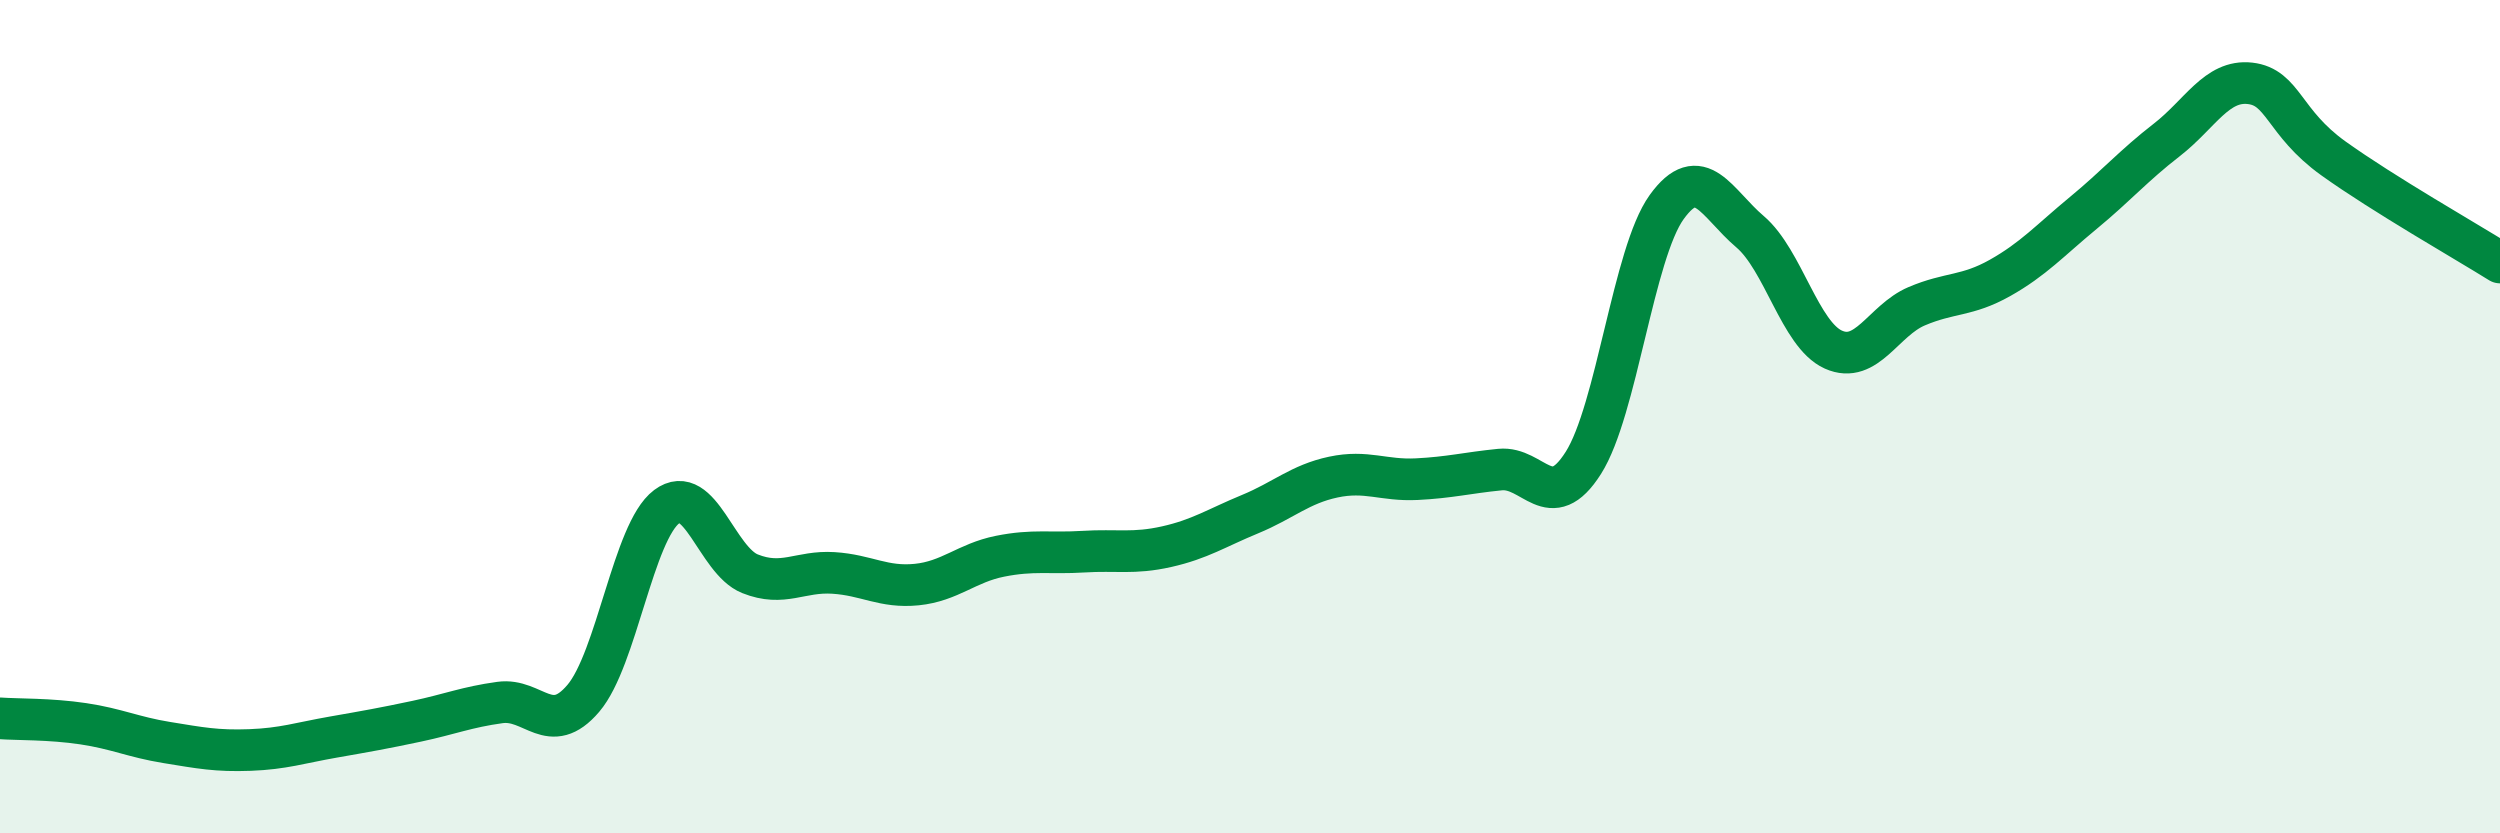
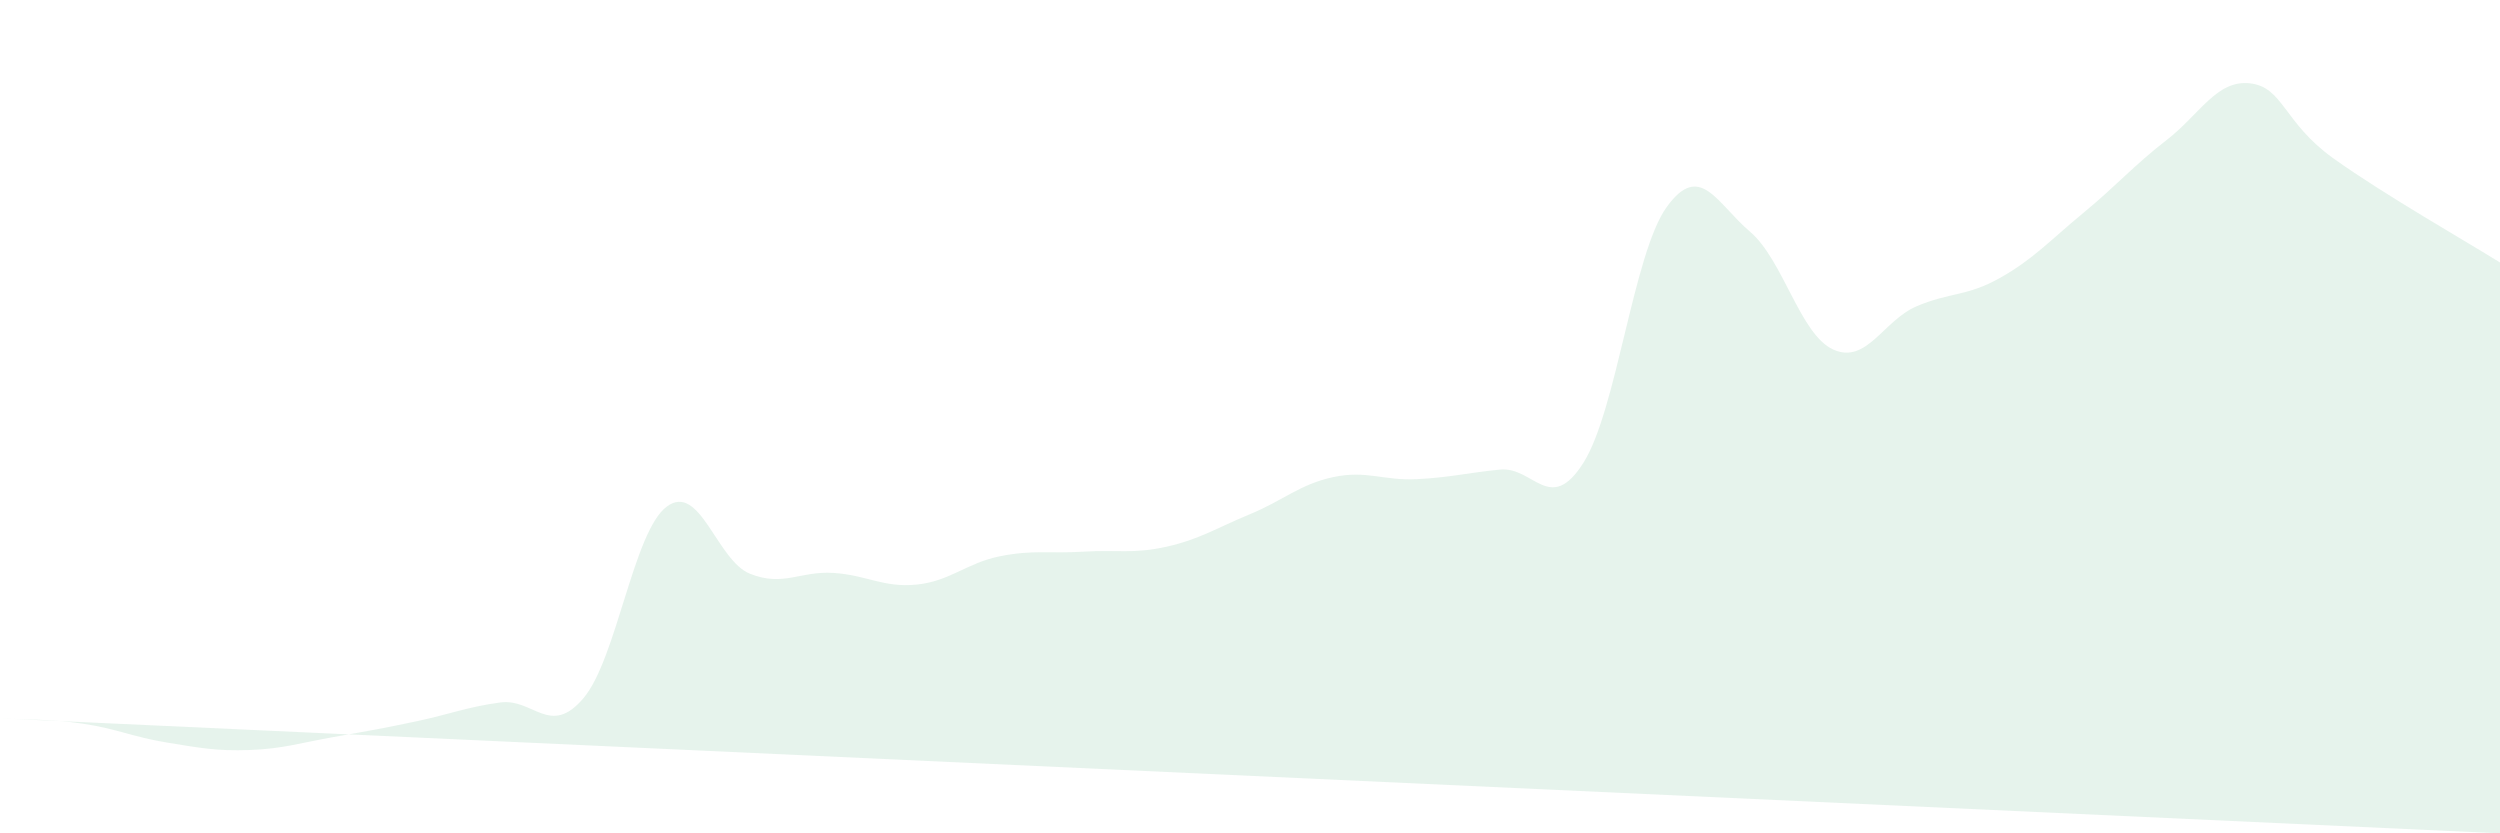
<svg xmlns="http://www.w3.org/2000/svg" width="60" height="20" viewBox="0 0 60 20">
-   <path d="M 0,17.24 C 0.4,17.27 1.2,17.25 2,17.37 C 2.8,17.49 3.2,17.69 4,17.82 C 4.8,17.95 5.2,18.03 6,18 C 6.8,17.97 7.2,17.83 8,17.69 C 8.8,17.55 9.2,17.48 10,17.31 C 10.8,17.14 11.2,16.97 12,16.86 C 12.8,16.75 13.2,17.7 14,16.76 C 14.8,15.82 15.2,12.76 16,12.16 C 16.8,11.56 17.2,13.45 18,13.77 C 18.8,14.09 19.2,13.7 20,13.75 C 20.8,13.8 21.2,14.11 22,14.03 C 22.8,13.95 23.2,13.51 24,13.35 C 24.8,13.19 25.2,13.29 26,13.24 C 26.8,13.19 27.2,13.3 28,13.12 C 28.8,12.94 29.2,12.67 30,12.34 C 30.8,12.01 31.2,11.62 32,11.45 C 32.8,11.28 33.2,11.54 34,11.5 C 34.8,11.46 35.2,11.35 36,11.27 C 36.8,11.19 37.2,12.37 38,11.11 C 38.8,9.85 39.2,6.08 40,4.97 C 40.8,3.86 41.2,4.88 42,5.56 C 42.8,6.24 43.2,8.03 44,8.39 C 44.8,8.75 45.2,7.69 46,7.35 C 46.8,7.01 47.2,7.12 48,6.67 C 48.8,6.22 49.2,5.77 50,5.11 C 50.8,4.45 51.2,3.98 52,3.36 C 52.8,2.74 53.2,1.91 54,2 C 54.8,2.09 54.8,2.94 56,3.8 C 57.2,4.66 59.2,5.8 60,6.3L60 20L0 20Z" fill="#008740" opacity="0.1" stroke-linecap="round" stroke-linejoin="round" />
-   <path d="M 0,17.24 C 0.4,17.27 1.2,17.25 2,17.37 C 2.8,17.49 3.2,17.69 4,17.82 C 4.8,17.95 5.2,18.03 6,18 C 6.8,17.97 7.2,17.83 8,17.69 C 8.8,17.55 9.2,17.48 10,17.31 C 10.8,17.14 11.2,16.97 12,16.86 C 12.8,16.75 13.2,17.7 14,16.76 C 14.8,15.82 15.2,12.76 16,12.16 C 16.8,11.56 17.2,13.45 18,13.77 C 18.8,14.09 19.2,13.7 20,13.75 C 20.8,13.8 21.2,14.11 22,14.03 C 22.8,13.95 23.2,13.51 24,13.35 C 24.8,13.19 25.2,13.29 26,13.24 C 26.8,13.19 27.2,13.3 28,13.12 C 28.8,12.94 29.2,12.67 30,12.34 C 30.8,12.01 31.2,11.62 32,11.45 C 32.8,11.28 33.2,11.54 34,11.5 C 34.8,11.46 35.2,11.35 36,11.27 C 36.8,11.19 37.2,12.37 38,11.11 C 38.8,9.85 39.2,6.08 40,4.97 C 40.8,3.86 41.2,4.88 42,5.56 C 42.8,6.24 43.2,8.03 44,8.39 C 44.8,8.75 45.2,7.69 46,7.35 C 46.8,7.01 47.2,7.12 48,6.67 C 48.8,6.22 49.2,5.77 50,5.11 C 50.8,4.45 51.2,3.98 52,3.36 C 52.8,2.74 53.2,1.91 54,2 C 54.8,2.09 54.8,2.94 56,3.8 C 57.2,4.66 59.2,5.8 60,6.3" stroke="#008740" stroke-width="1" fill="none" stroke-linecap="round" stroke-linejoin="round" />
+   <path d="M 0,17.24 C 0.4,17.27 1.2,17.25 2,17.37 C 2.8,17.49 3.2,17.69 4,17.82 C 4.8,17.95 5.2,18.03 6,18 C 6.8,17.97 7.2,17.83 8,17.69 C 8.8,17.55 9.2,17.48 10,17.31 C 10.8,17.14 11.2,16.97 12,16.86 C 12.8,16.75 13.2,17.7 14,16.76 C 14.8,15.82 15.2,12.76 16,12.16 C 16.8,11.56 17.2,13.45 18,13.77 C 18.8,14.09 19.2,13.7 20,13.75 C 20.8,13.8 21.2,14.11 22,14.03 C 22.8,13.95 23.2,13.51 24,13.35 C 24.8,13.19 25.2,13.29 26,13.24 C 26.8,13.19 27.2,13.3 28,13.12 C 28.8,12.94 29.2,12.67 30,12.34 C 30.8,12.01 31.2,11.62 32,11.45 C 32.8,11.28 33.2,11.54 34,11.5 C 34.8,11.46 35.2,11.35 36,11.27 C 36.8,11.19 37.2,12.37 38,11.11 C 38.8,9.85 39.2,6.08 40,4.97 C 40.8,3.86 41.2,4.88 42,5.56 C 42.8,6.24 43.2,8.03 44,8.39 C 44.8,8.75 45.2,7.69 46,7.35 C 46.8,7.01 47.2,7.12 48,6.67 C 48.8,6.22 49.2,5.77 50,5.11 C 50.8,4.45 51.2,3.98 52,3.36 C 52.8,2.74 53.2,1.91 54,2 C 54.8,2.09 54.8,2.94 56,3.8 C 57.2,4.66 59.2,5.8 60,6.3L60 20Z" fill="#008740" opacity="0.1" stroke-linecap="round" stroke-linejoin="round" />
</svg>